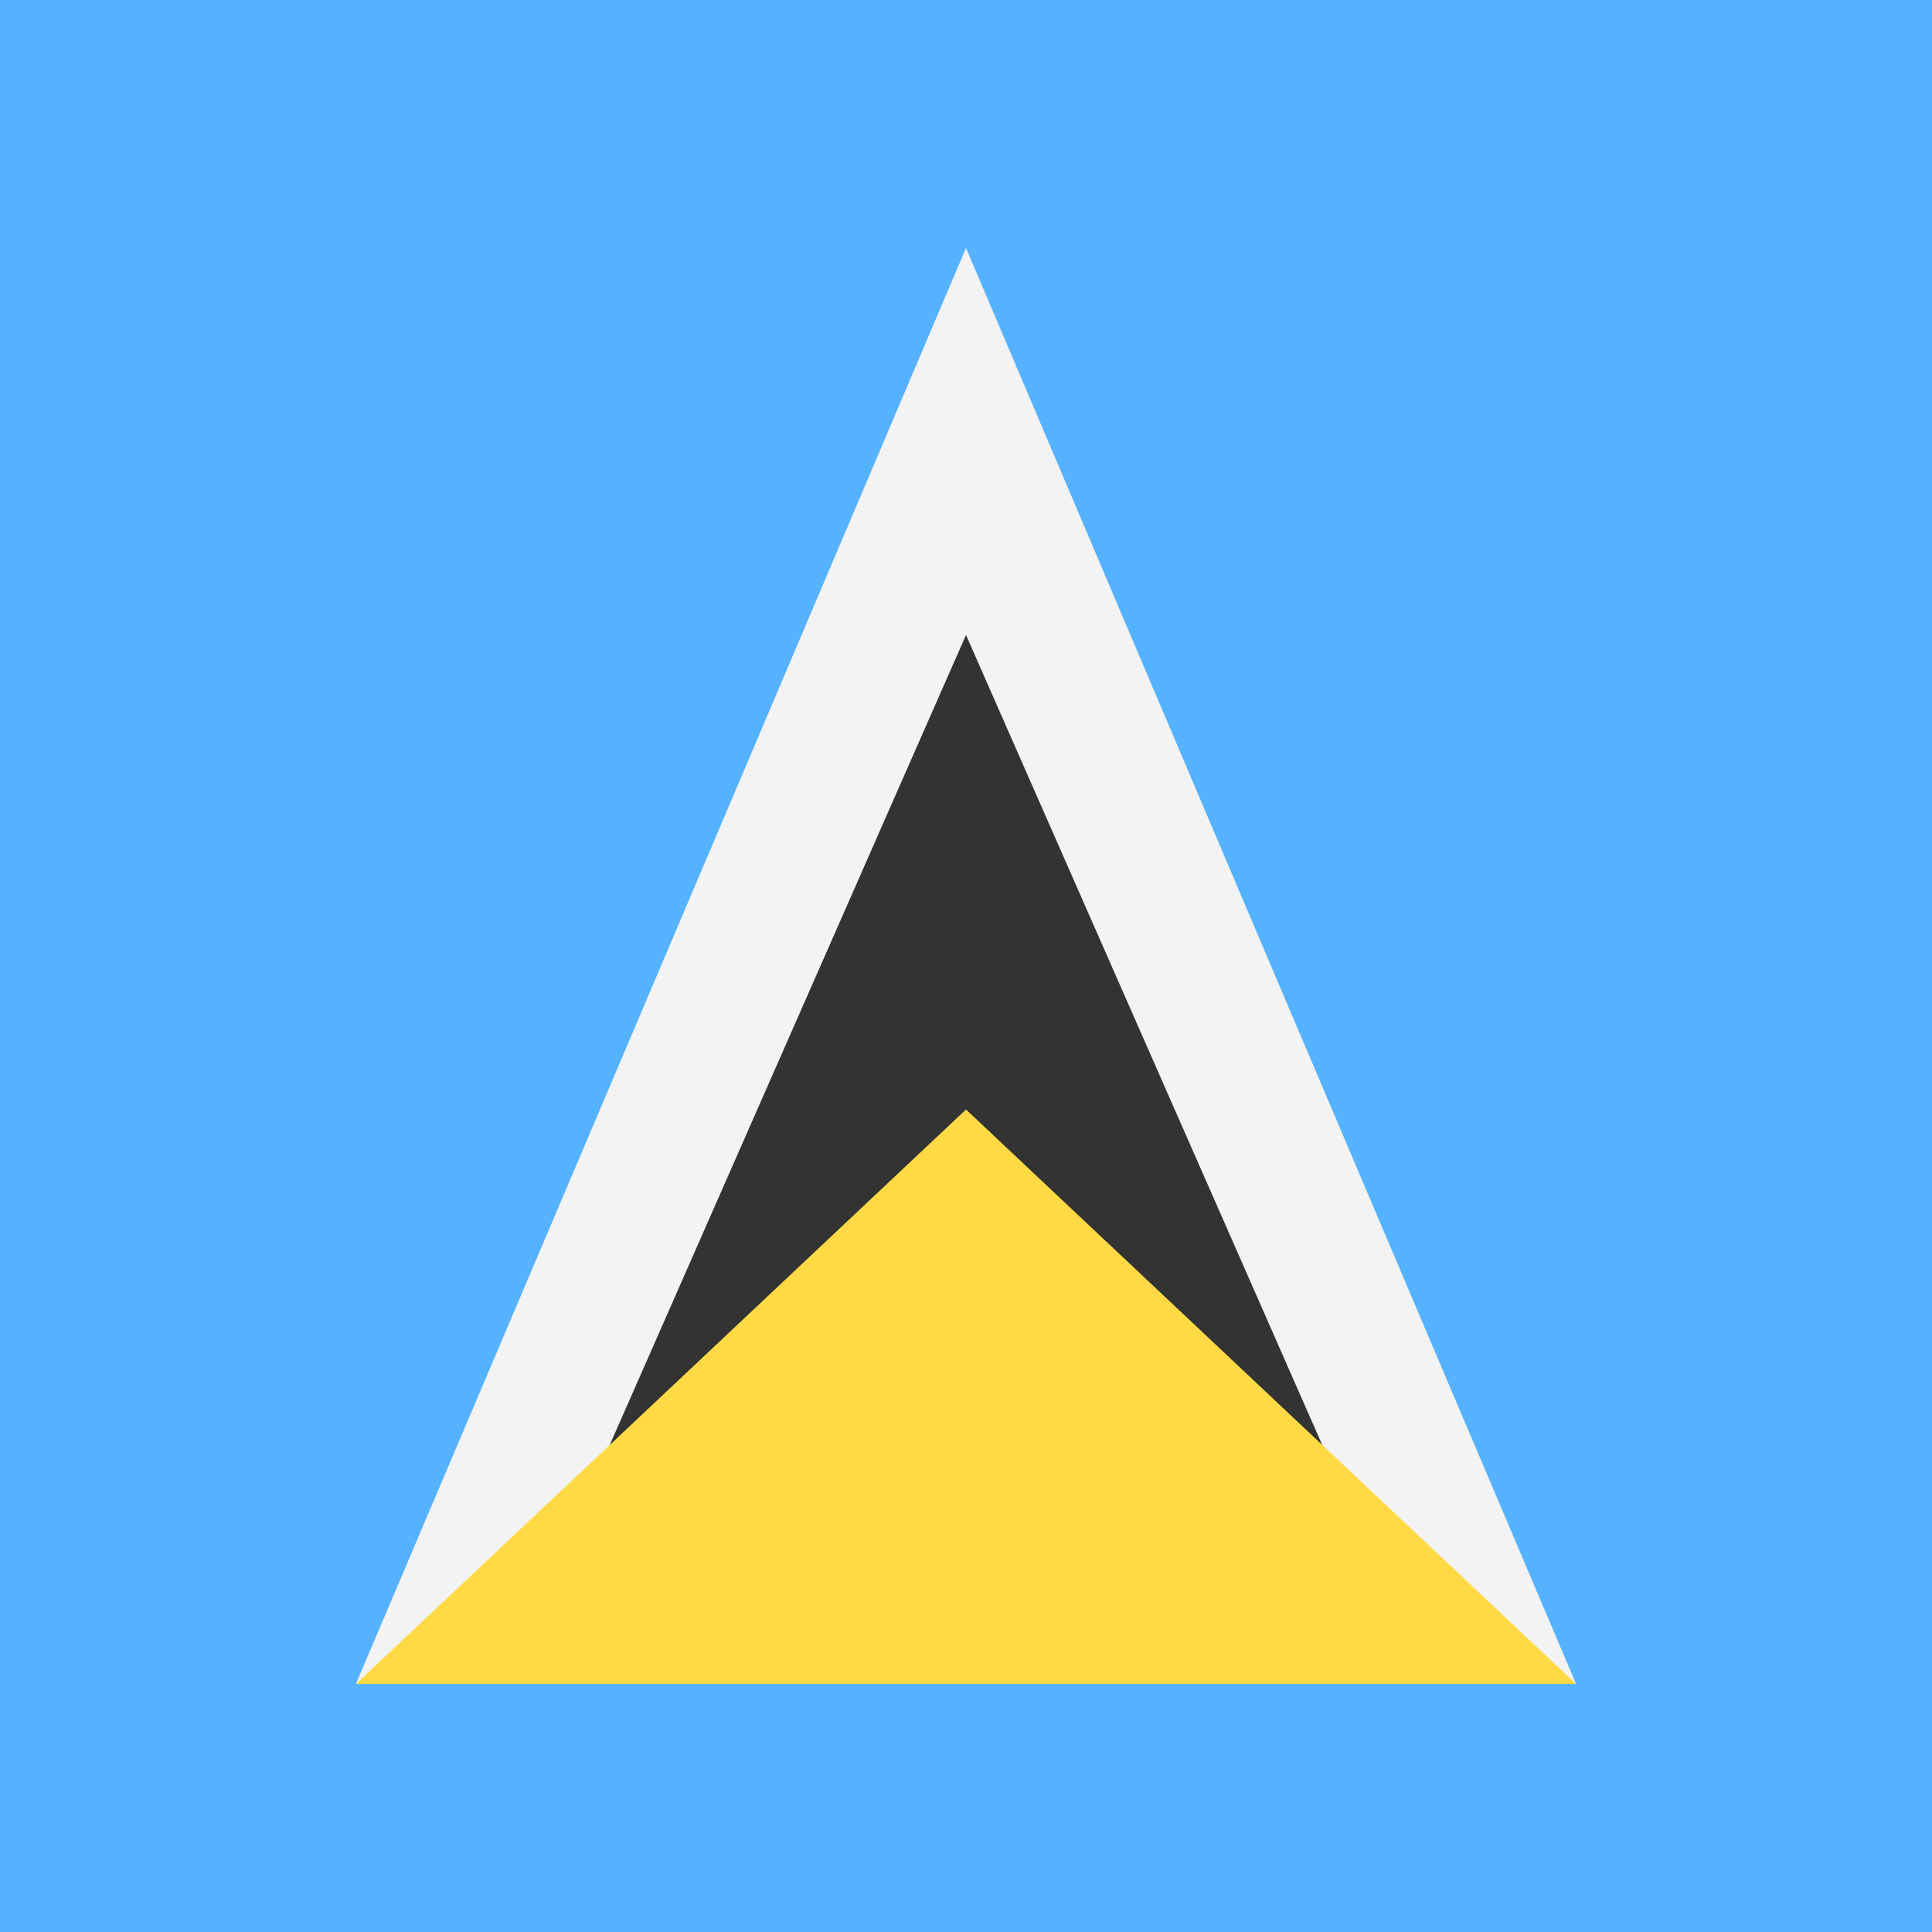
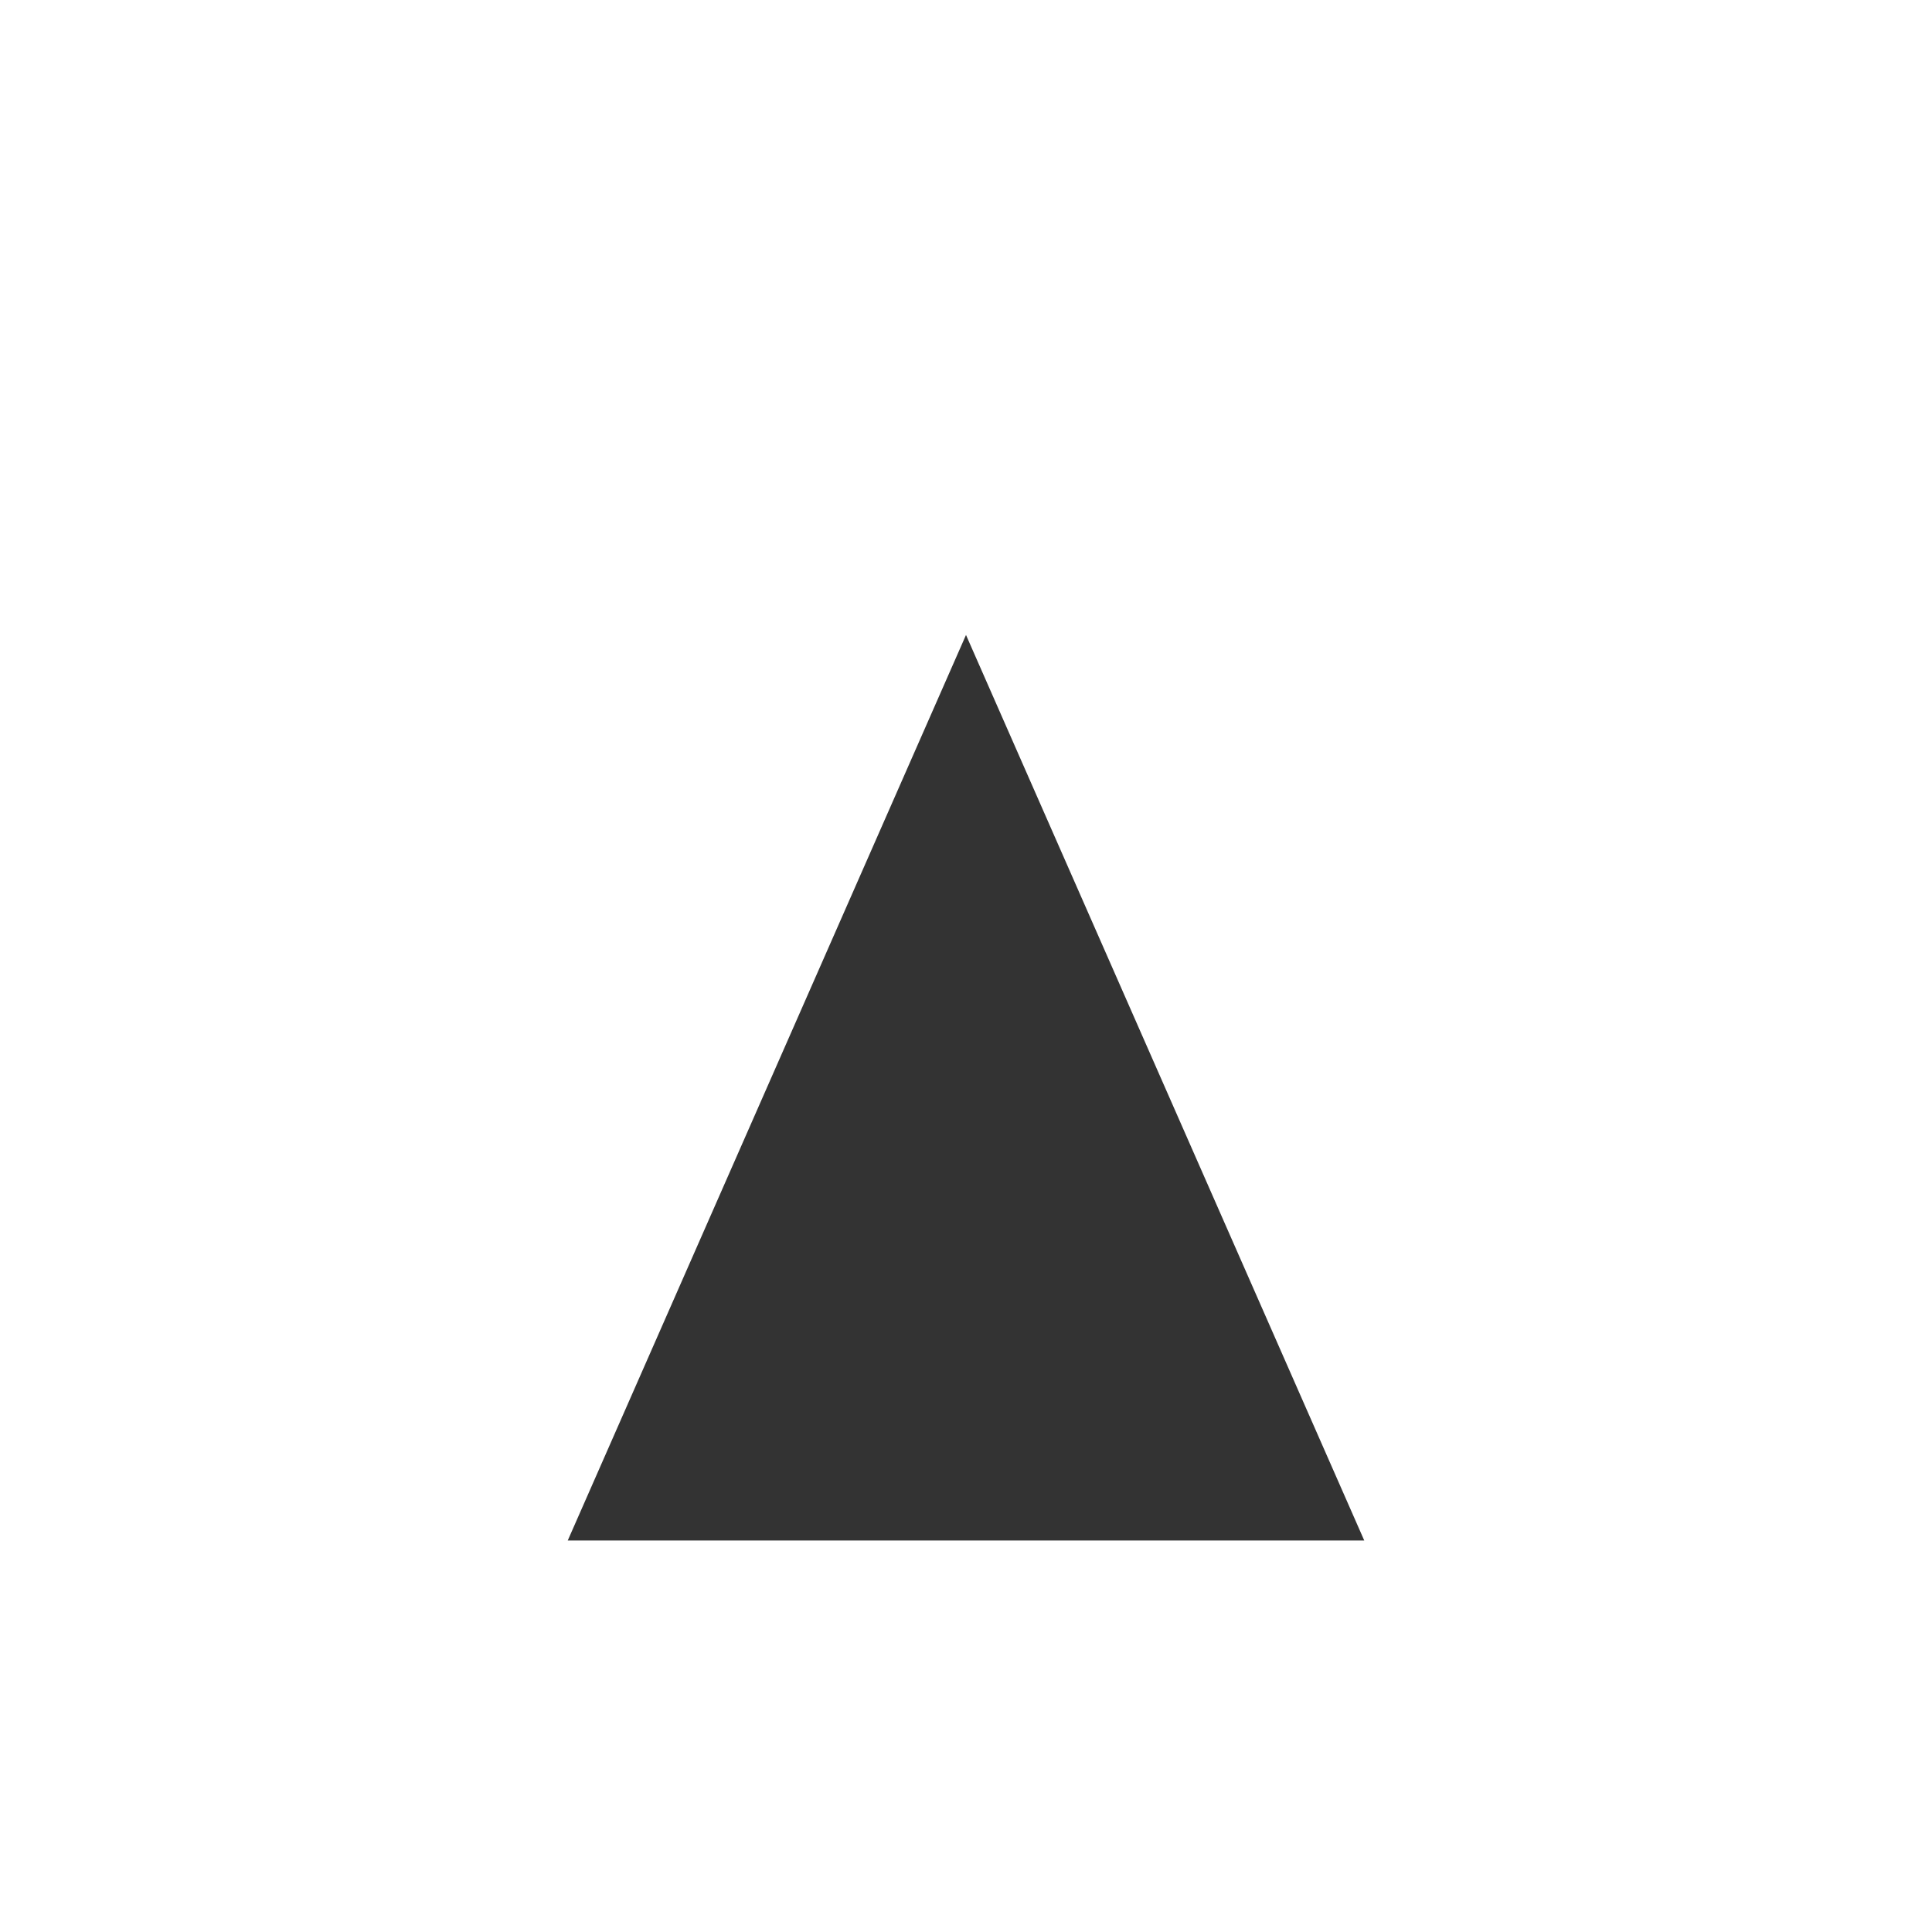
<svg xmlns="http://www.w3.org/2000/svg" version="1.1" viewBox="85.5 0 342 342">
-   <rect y="0" fill="#55B2FF" width="513" height="342" />
-   <polygon fill="#F3F3F3" points="148.5,298.1 364.5,298.1 256.5,43.9 " />
  <polygon fill="#333333" points="186,272.7 256.5,112.4 327,272.7 " />
-   <polygon fill="#FFDA44" points="148.5,298.1 364.5,298.1 256.5,196.4 " />
</svg>